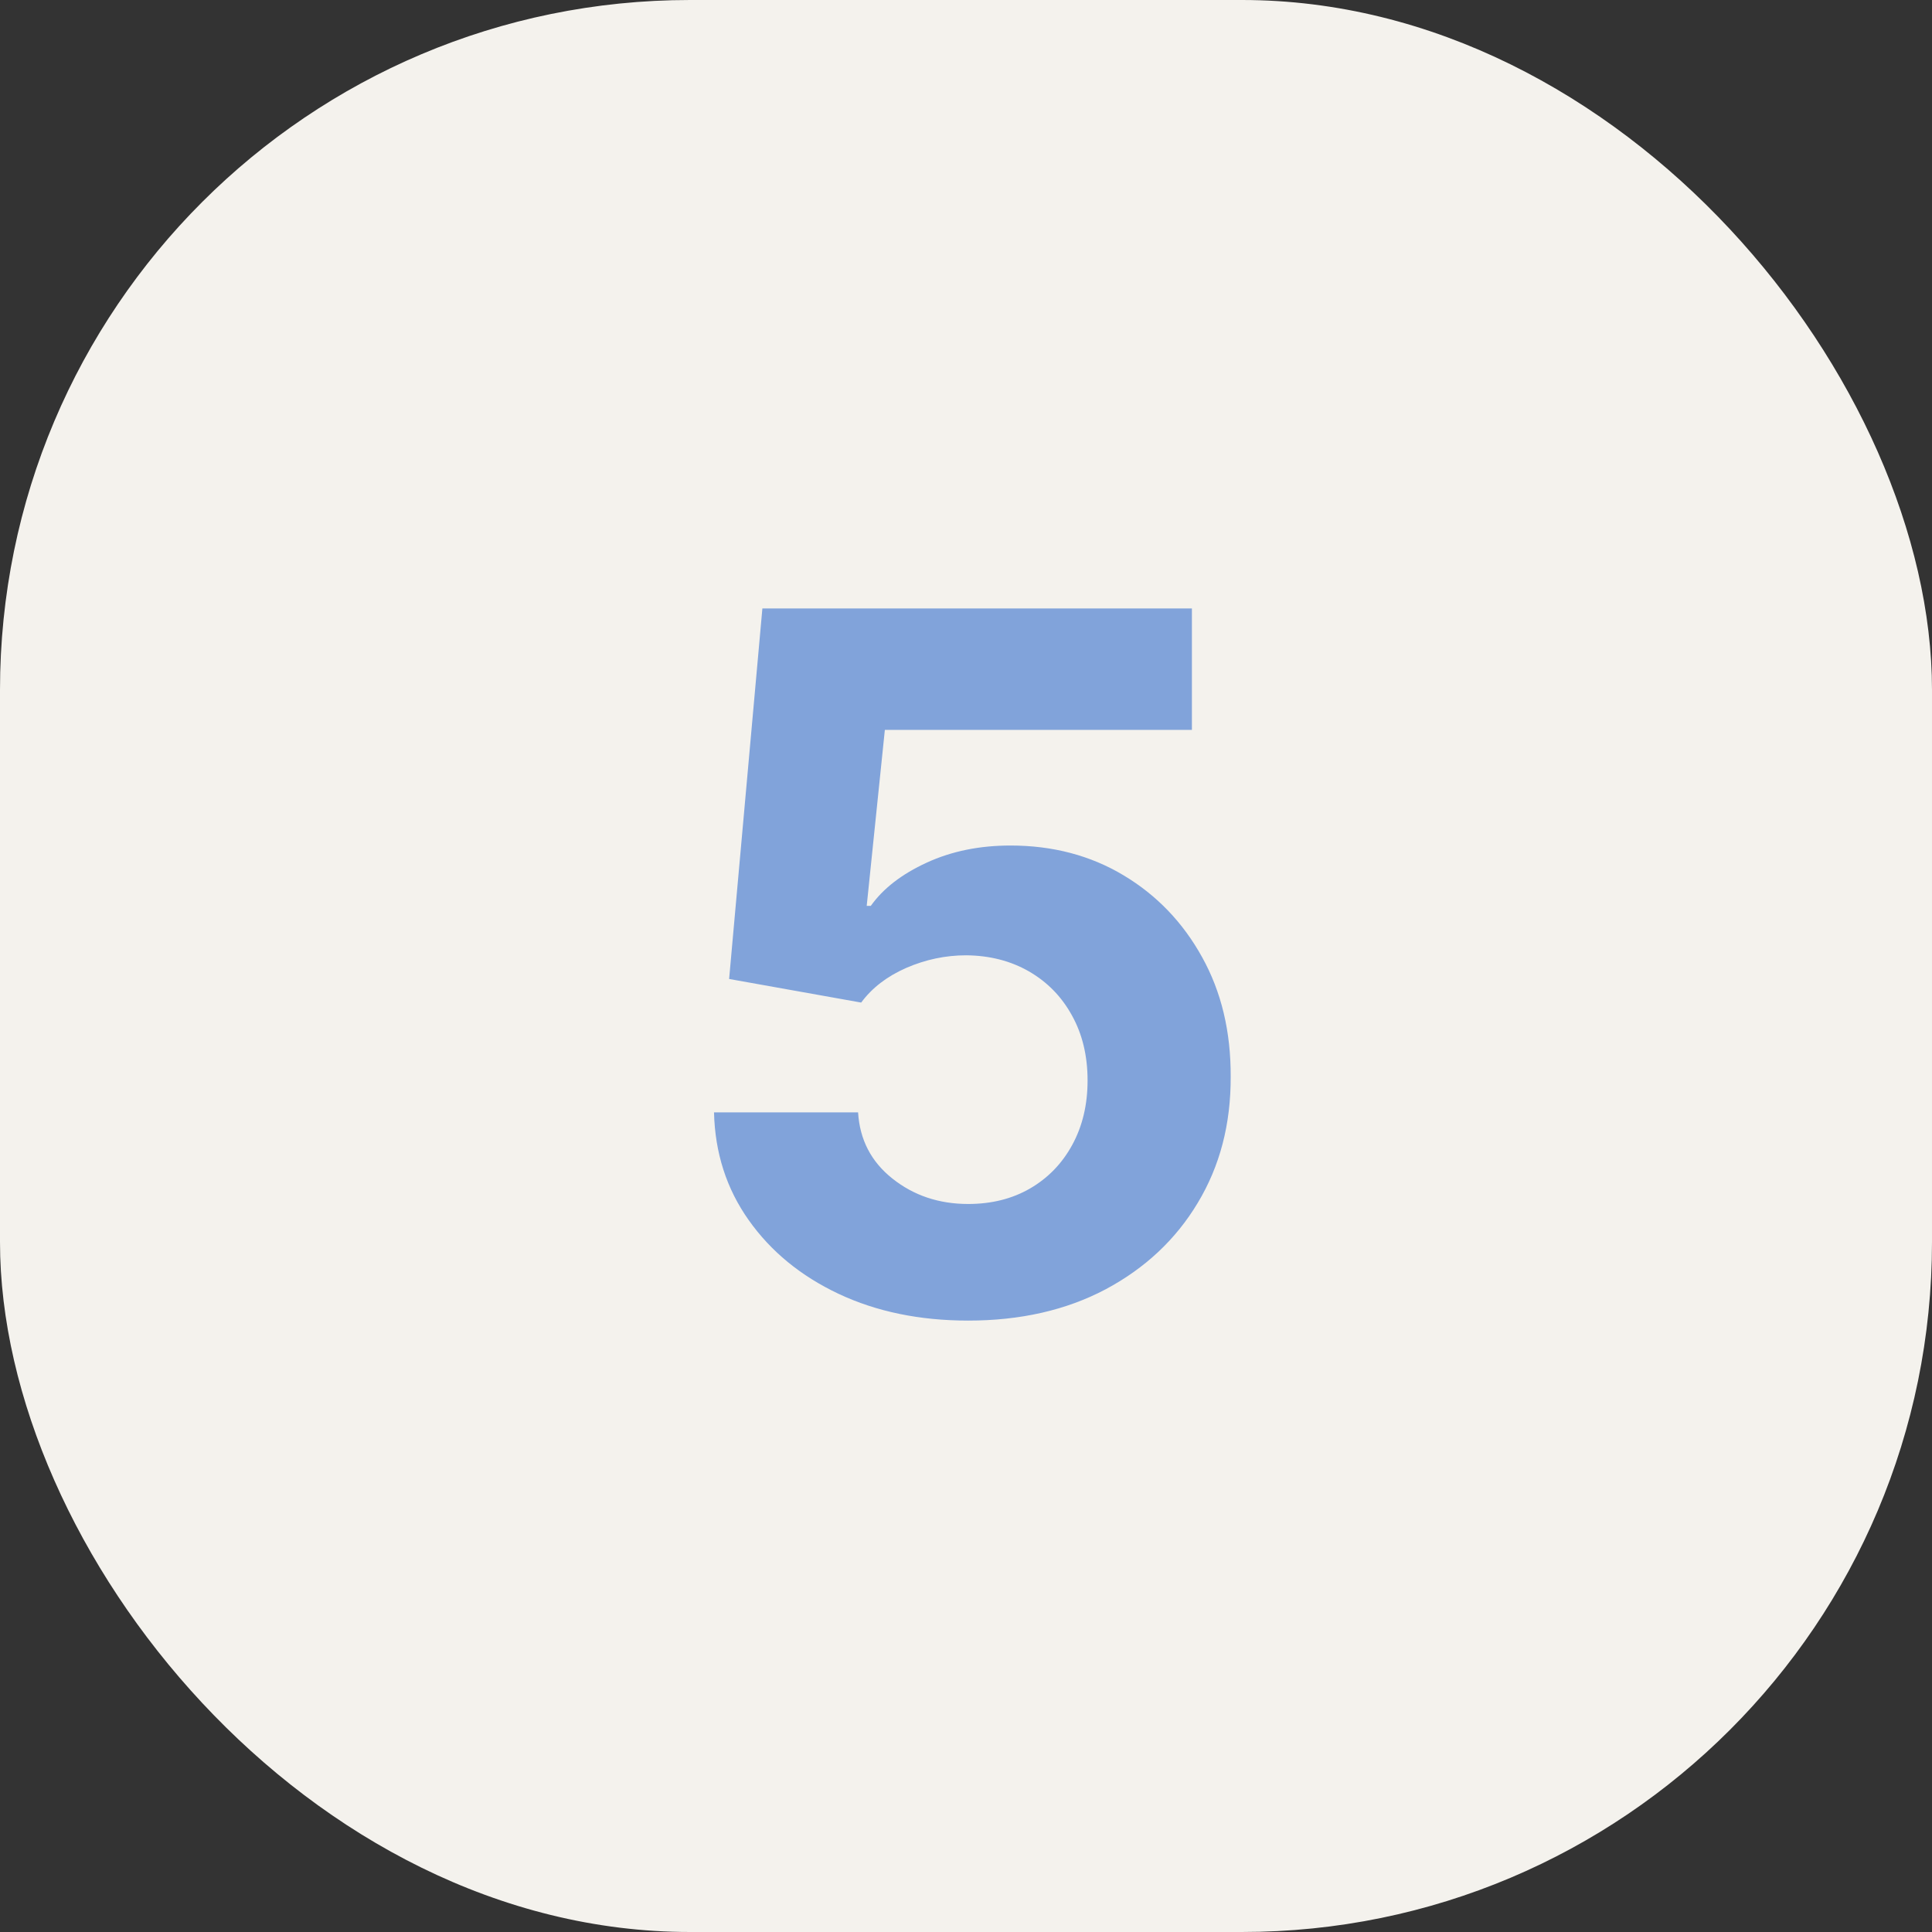
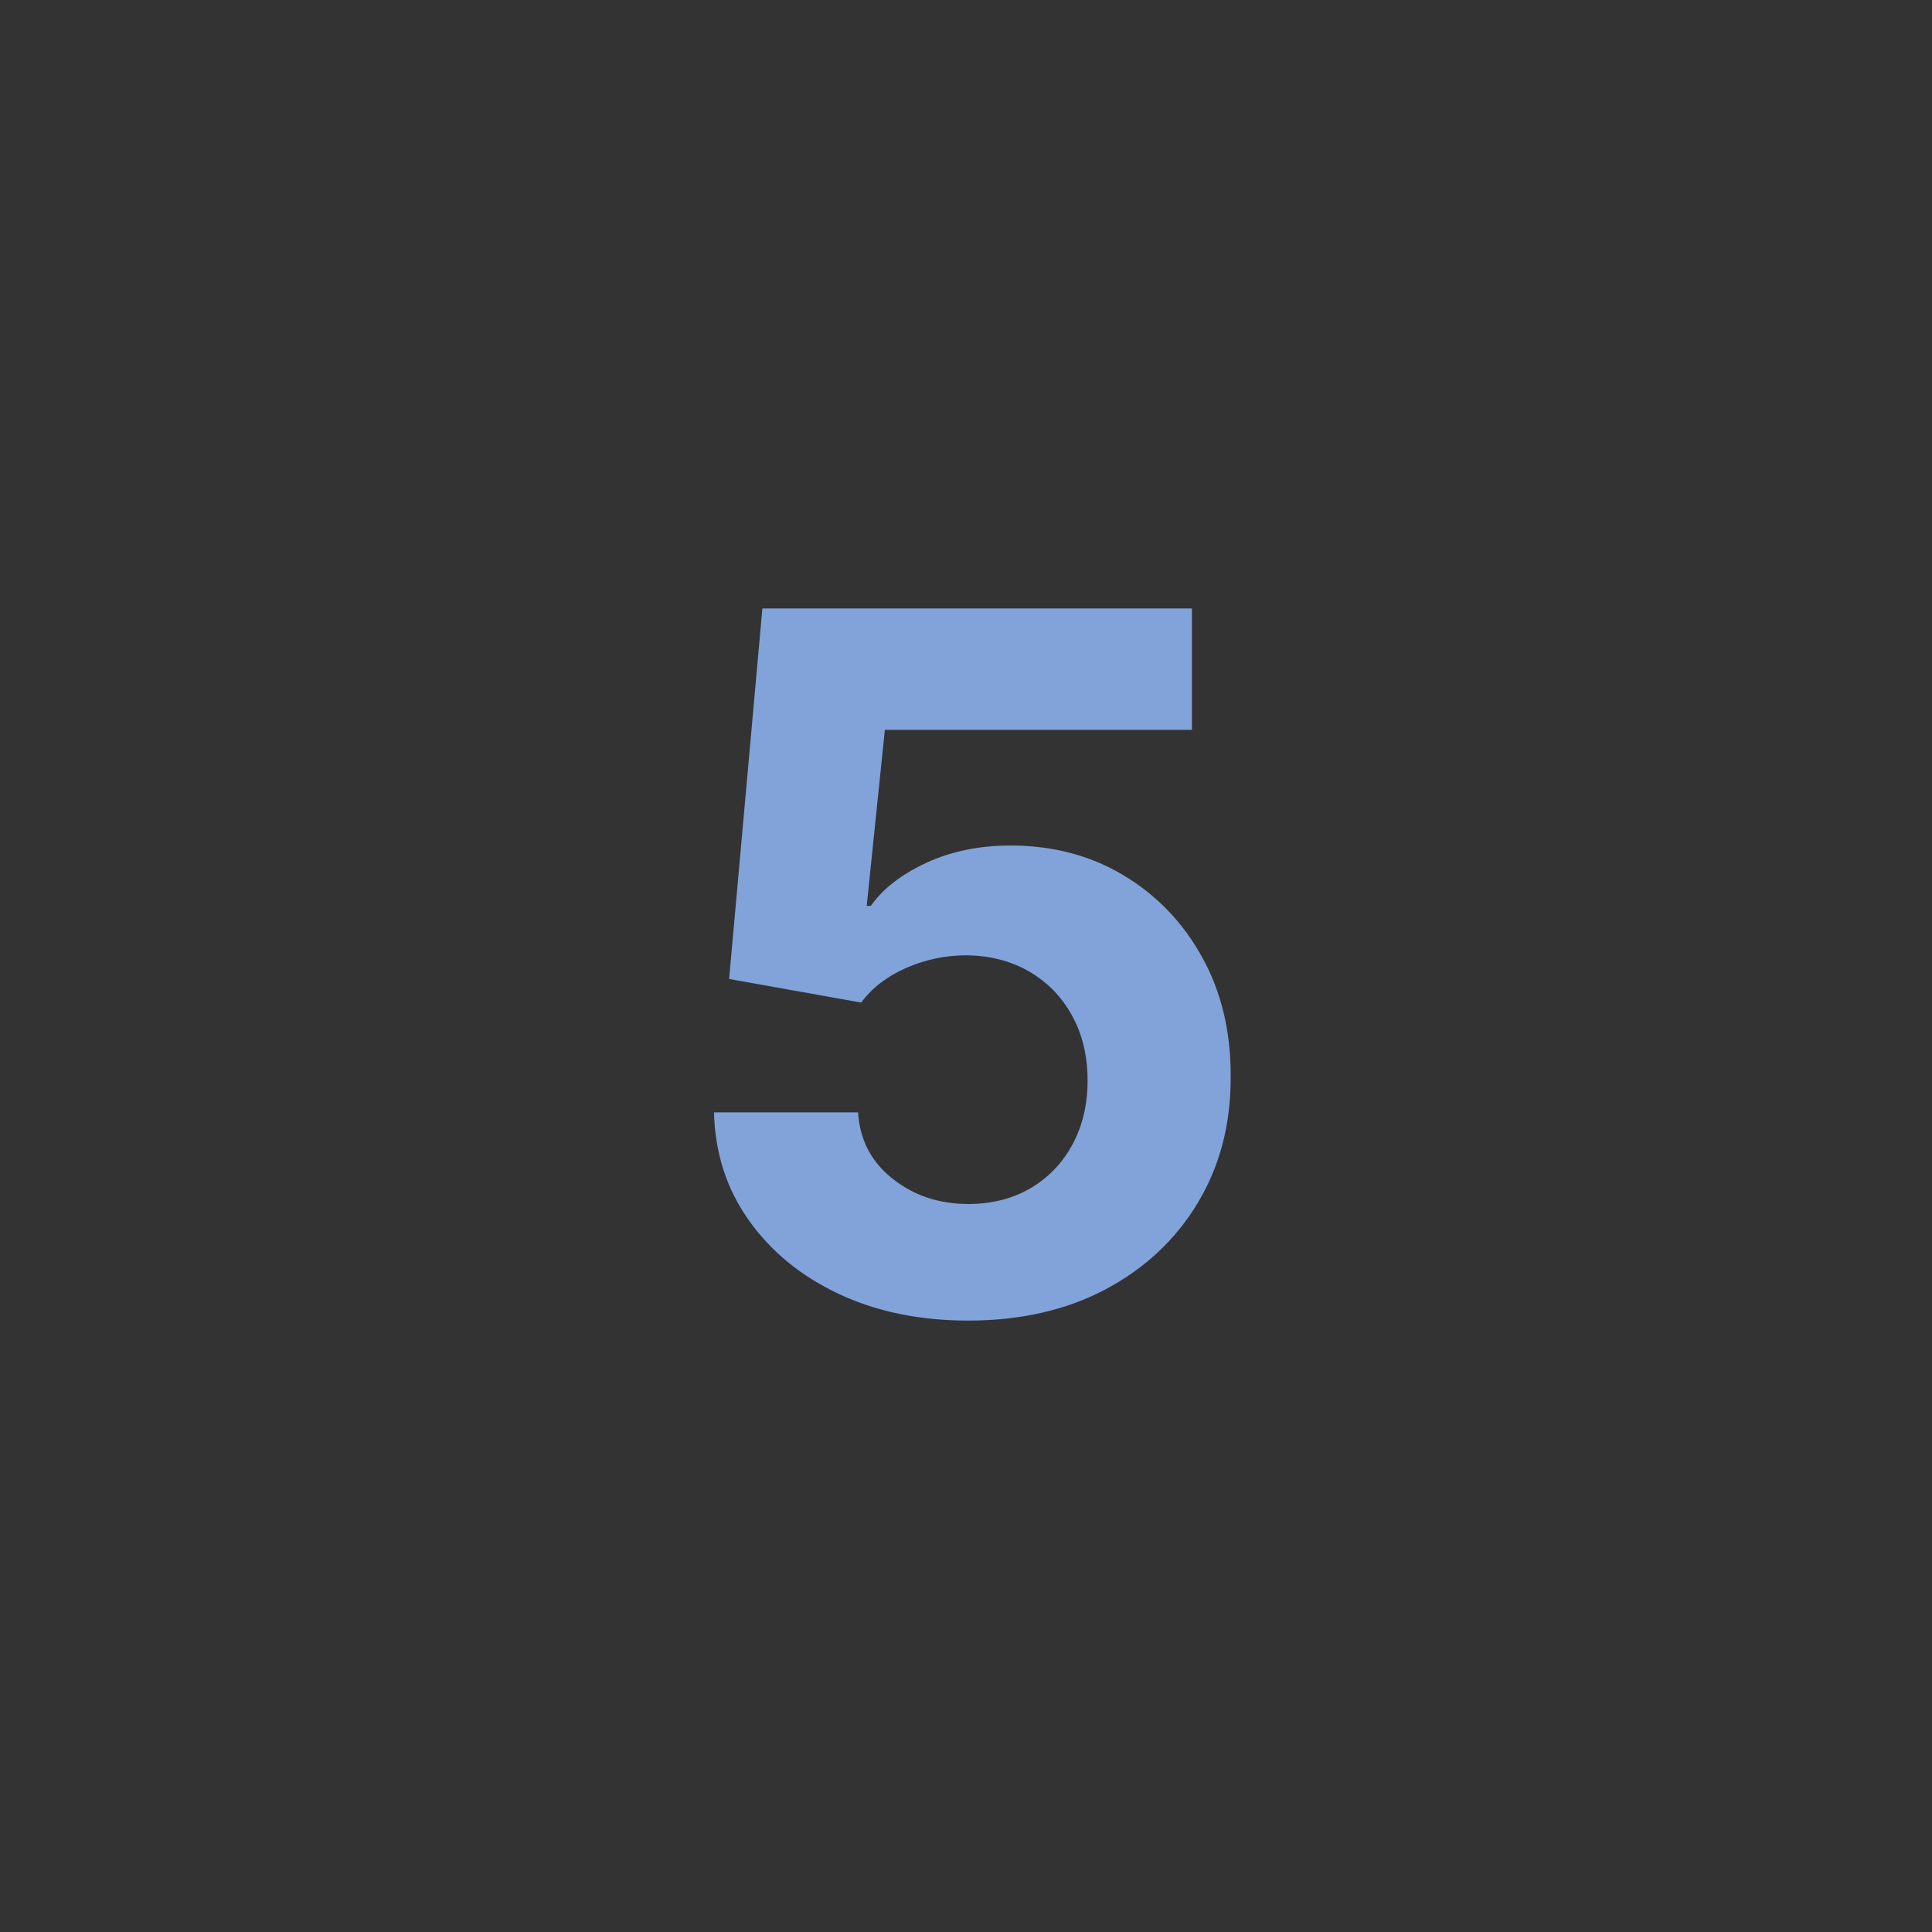
<svg xmlns="http://www.w3.org/2000/svg" width="28" height="28" viewBox="0 0 28 28" fill="none">
  <rect x="0" y="0" width="28" height="28" fill="#333333" stroke="none" />
-   <rect width="28" height="28" rx="10" fill="#F4F2ED" />
  <path d="M14.032 19.139C13.33 19.139 12.703 19.01 12.153 18.751C11.606 18.493 11.172 18.137 10.851 17.683C10.529 17.229 10.362 16.708 10.348 16.121H12.436C12.46 16.516 12.625 16.836 12.934 17.081C13.242 17.326 13.608 17.449 14.032 17.449C14.37 17.449 14.669 17.374 14.927 17.225C15.189 17.073 15.393 16.862 15.539 16.594C15.688 16.322 15.762 16.01 15.762 15.659C15.762 15.301 15.686 14.986 15.534 14.714C15.385 14.443 15.177 14.231 14.912 14.078C14.647 13.926 14.344 13.848 14.002 13.845C13.704 13.845 13.414 13.906 13.133 14.028C12.854 14.151 12.637 14.318 12.481 14.53L10.567 14.188L11.049 8.818H17.274V10.578H12.824L12.561 13.129H12.62C12.799 12.877 13.069 12.668 13.431 12.502C13.792 12.336 14.196 12.254 14.644 12.254C15.257 12.254 15.804 12.398 16.284 12.686C16.765 12.974 17.145 13.37 17.423 13.874C17.701 14.375 17.839 14.951 17.836 15.604C17.839 16.291 17.68 16.9 17.358 17.434C17.04 17.964 16.594 18.382 16.021 18.687C15.451 18.988 14.788 19.139 14.032 19.139Z" fill="#81A3DA" />
</svg>